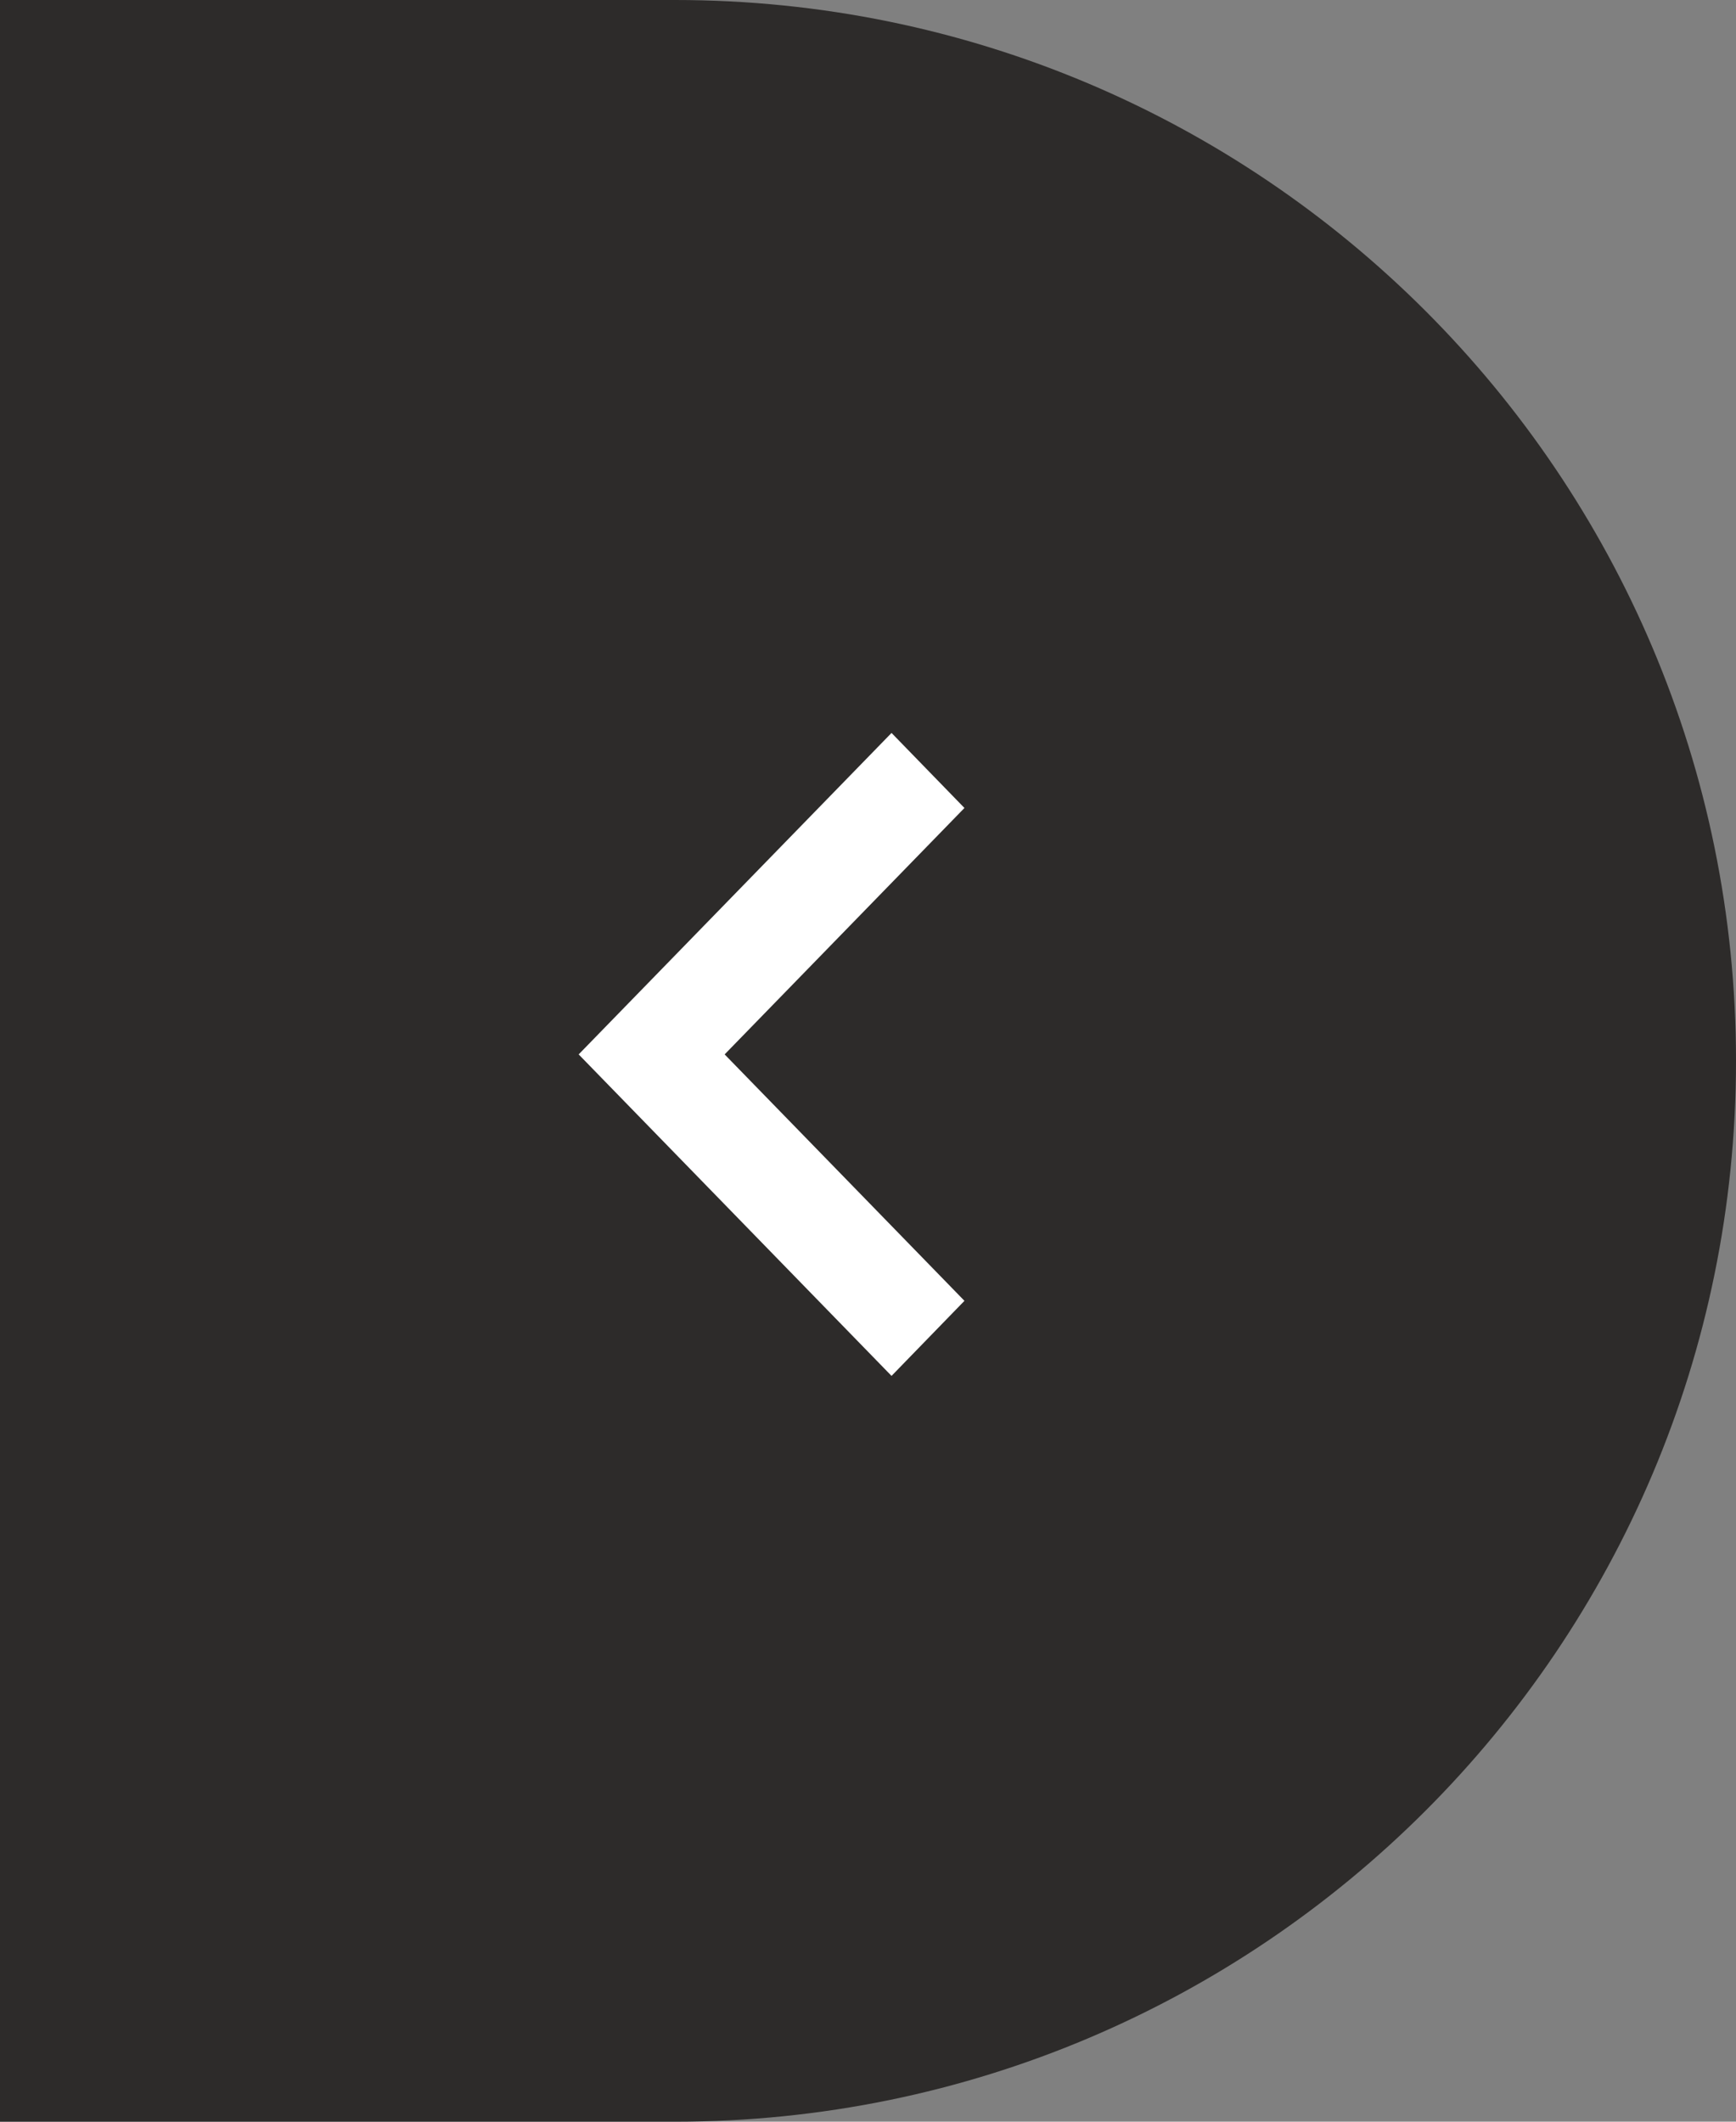
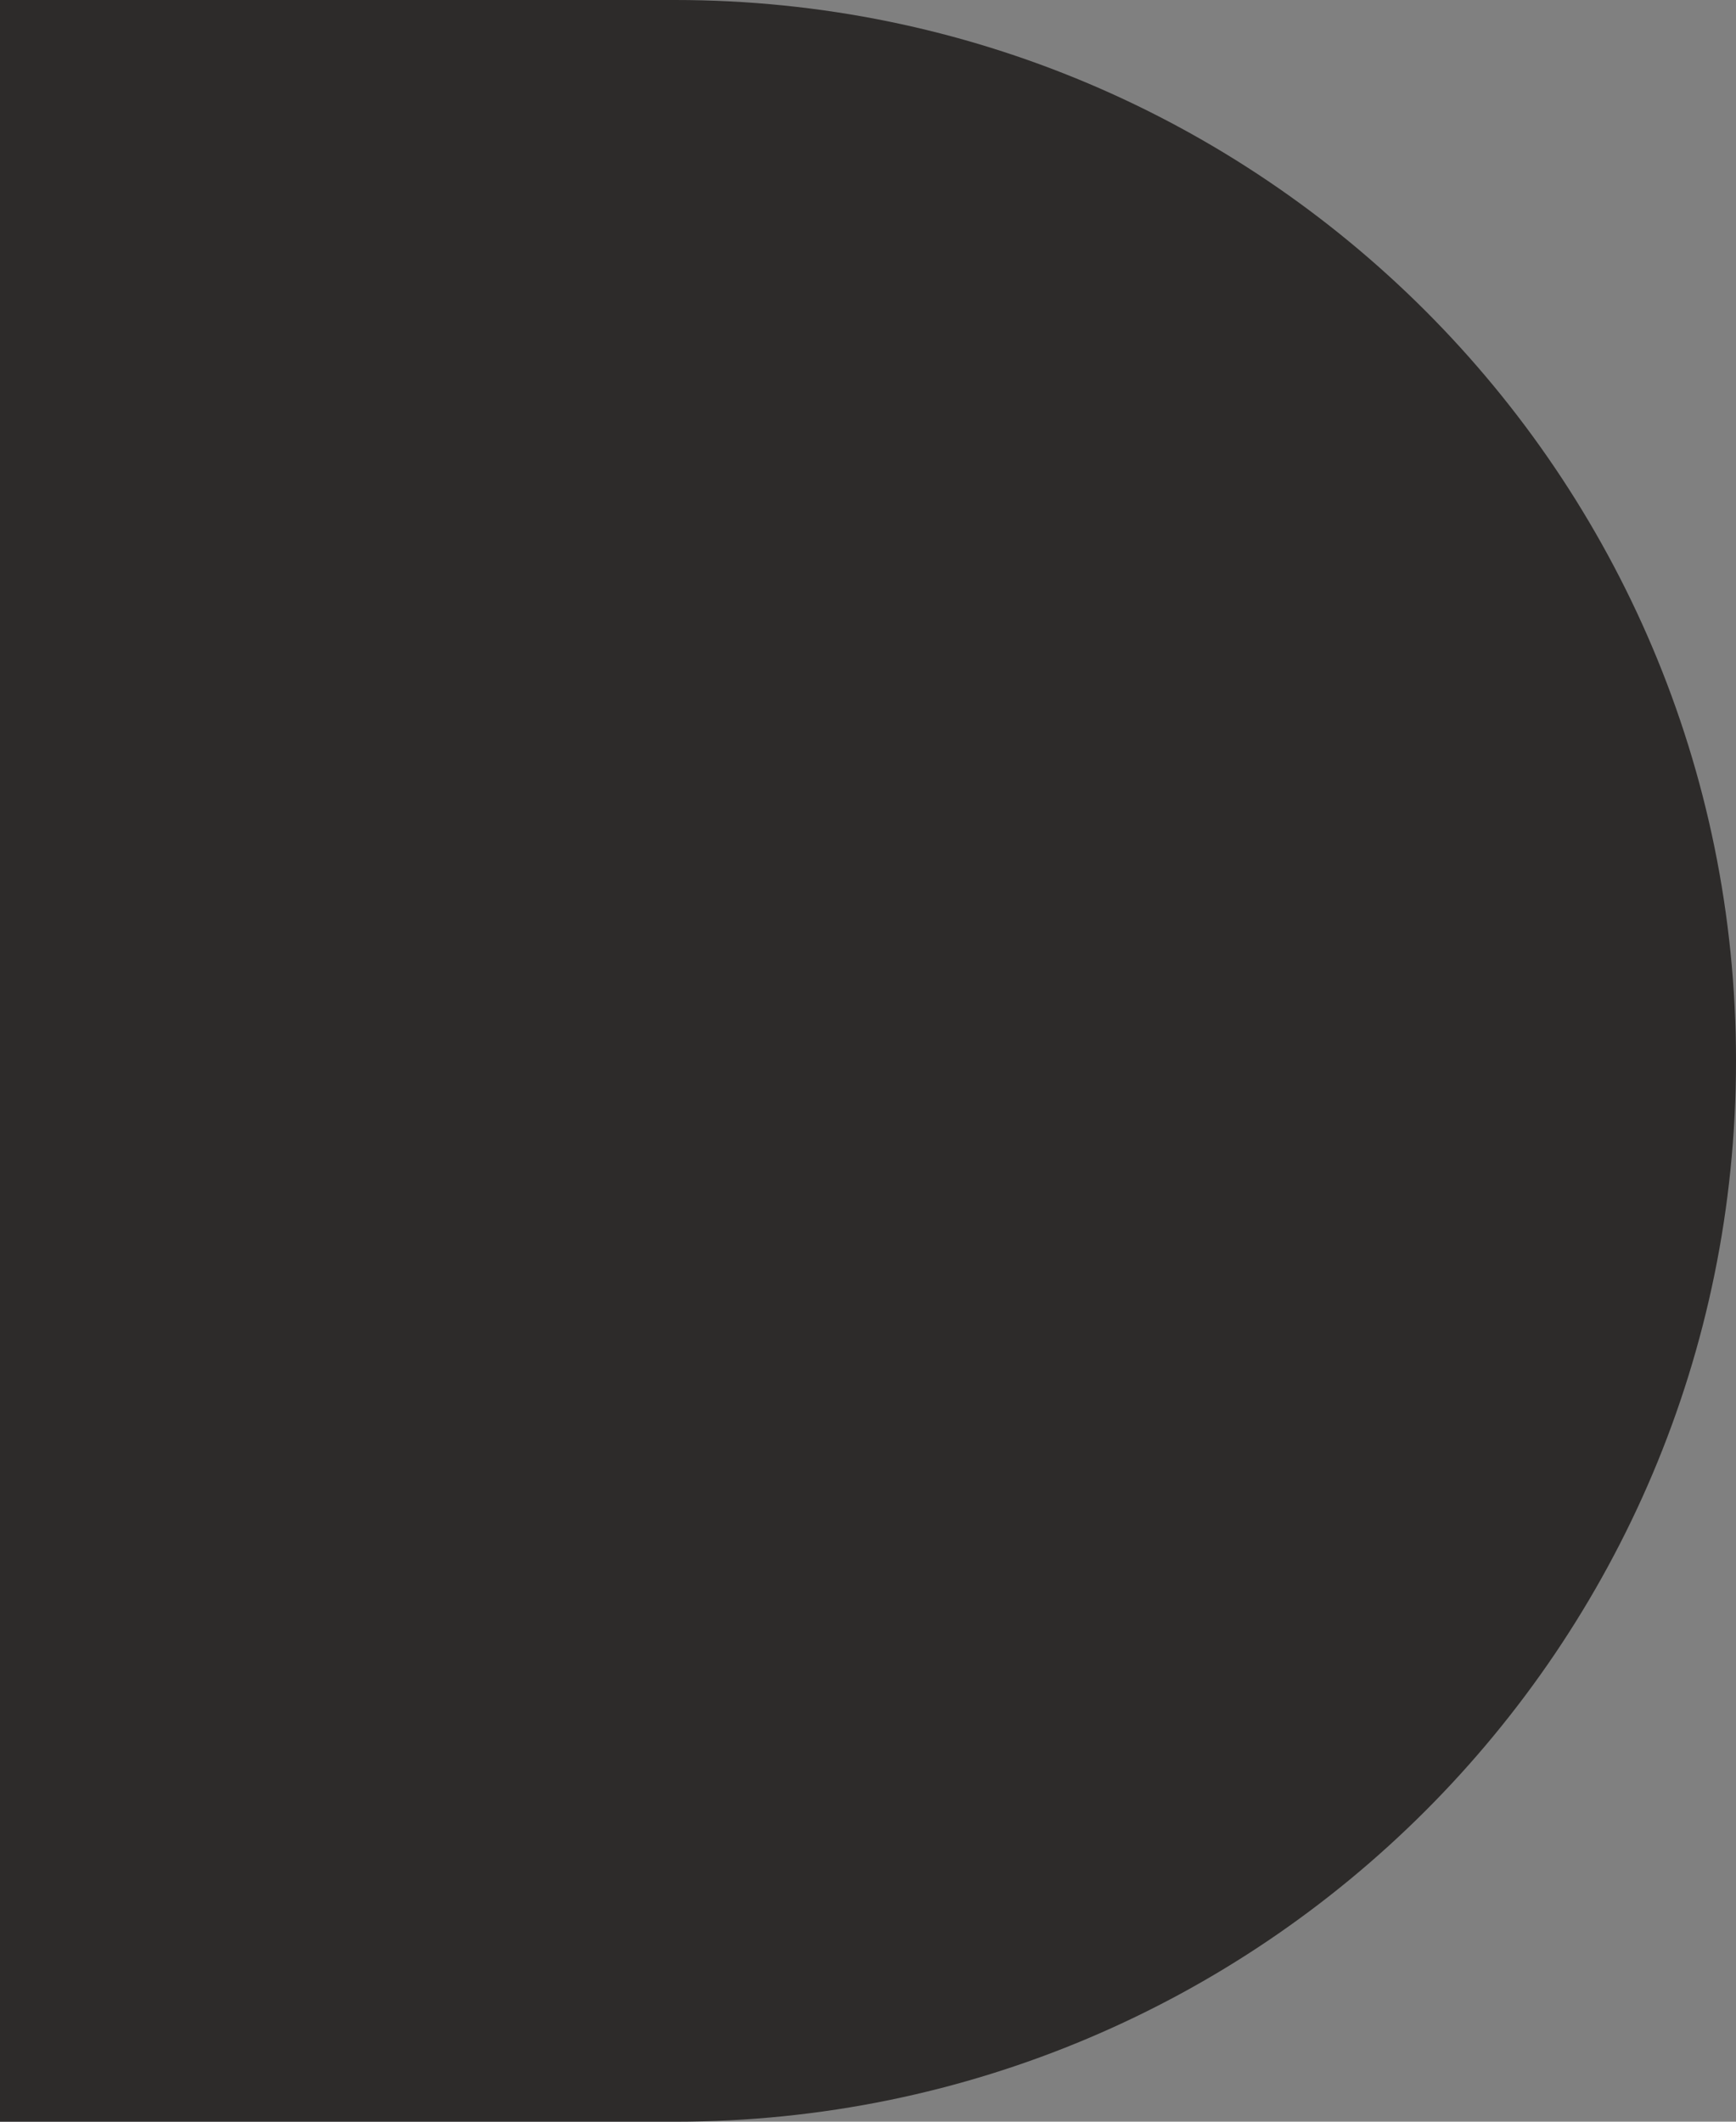
<svg xmlns="http://www.w3.org/2000/svg" width="45" height="55" viewBox="0 0 45 55" fill="none">
  <rect x="0" y="0" width="45" height="55" fill="#808080" stroke="none" />
  <path d="M45 27.5C45 12.312 32.688 0 17.5 0H0V55H17.5C32.688 55 45 42.688 45 27.5Z" fill="#2D2B2A" />
-   <path d="M23.11 35.667L15 27.333L23.11 19L25 20.945L18.784 27.333L25 33.721L23.11 35.667Z" fill="white" />
</svg>